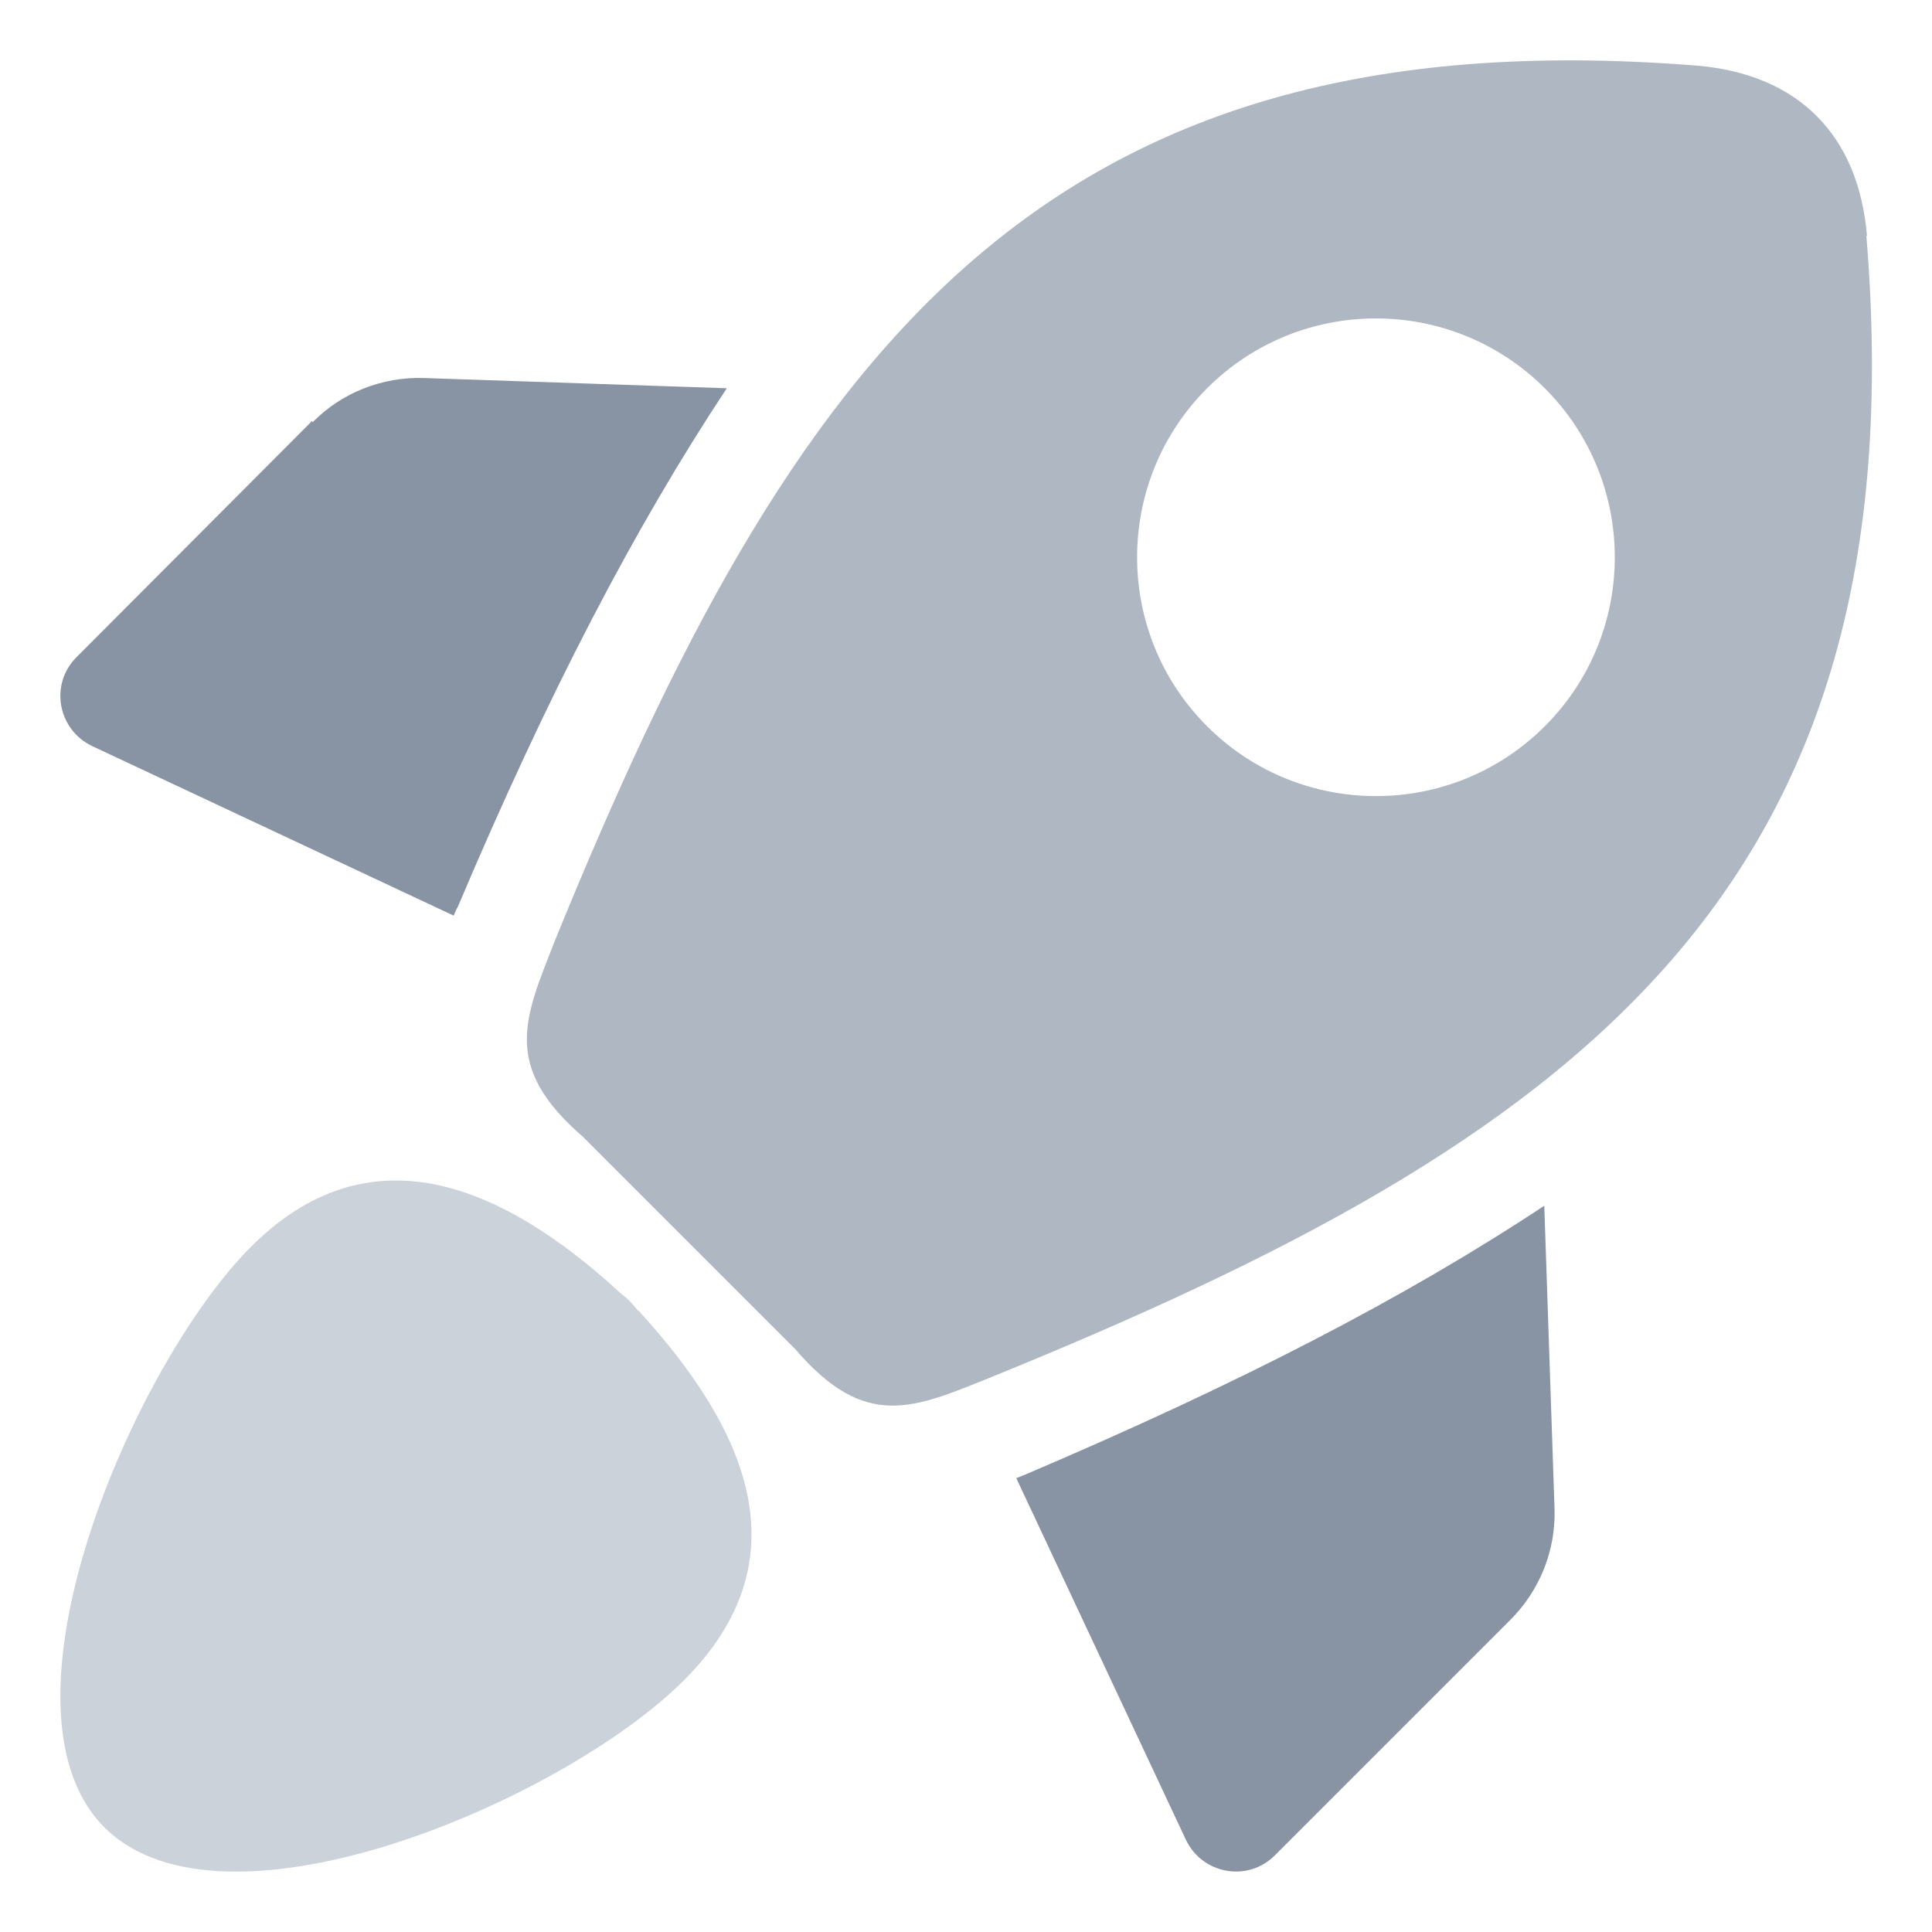
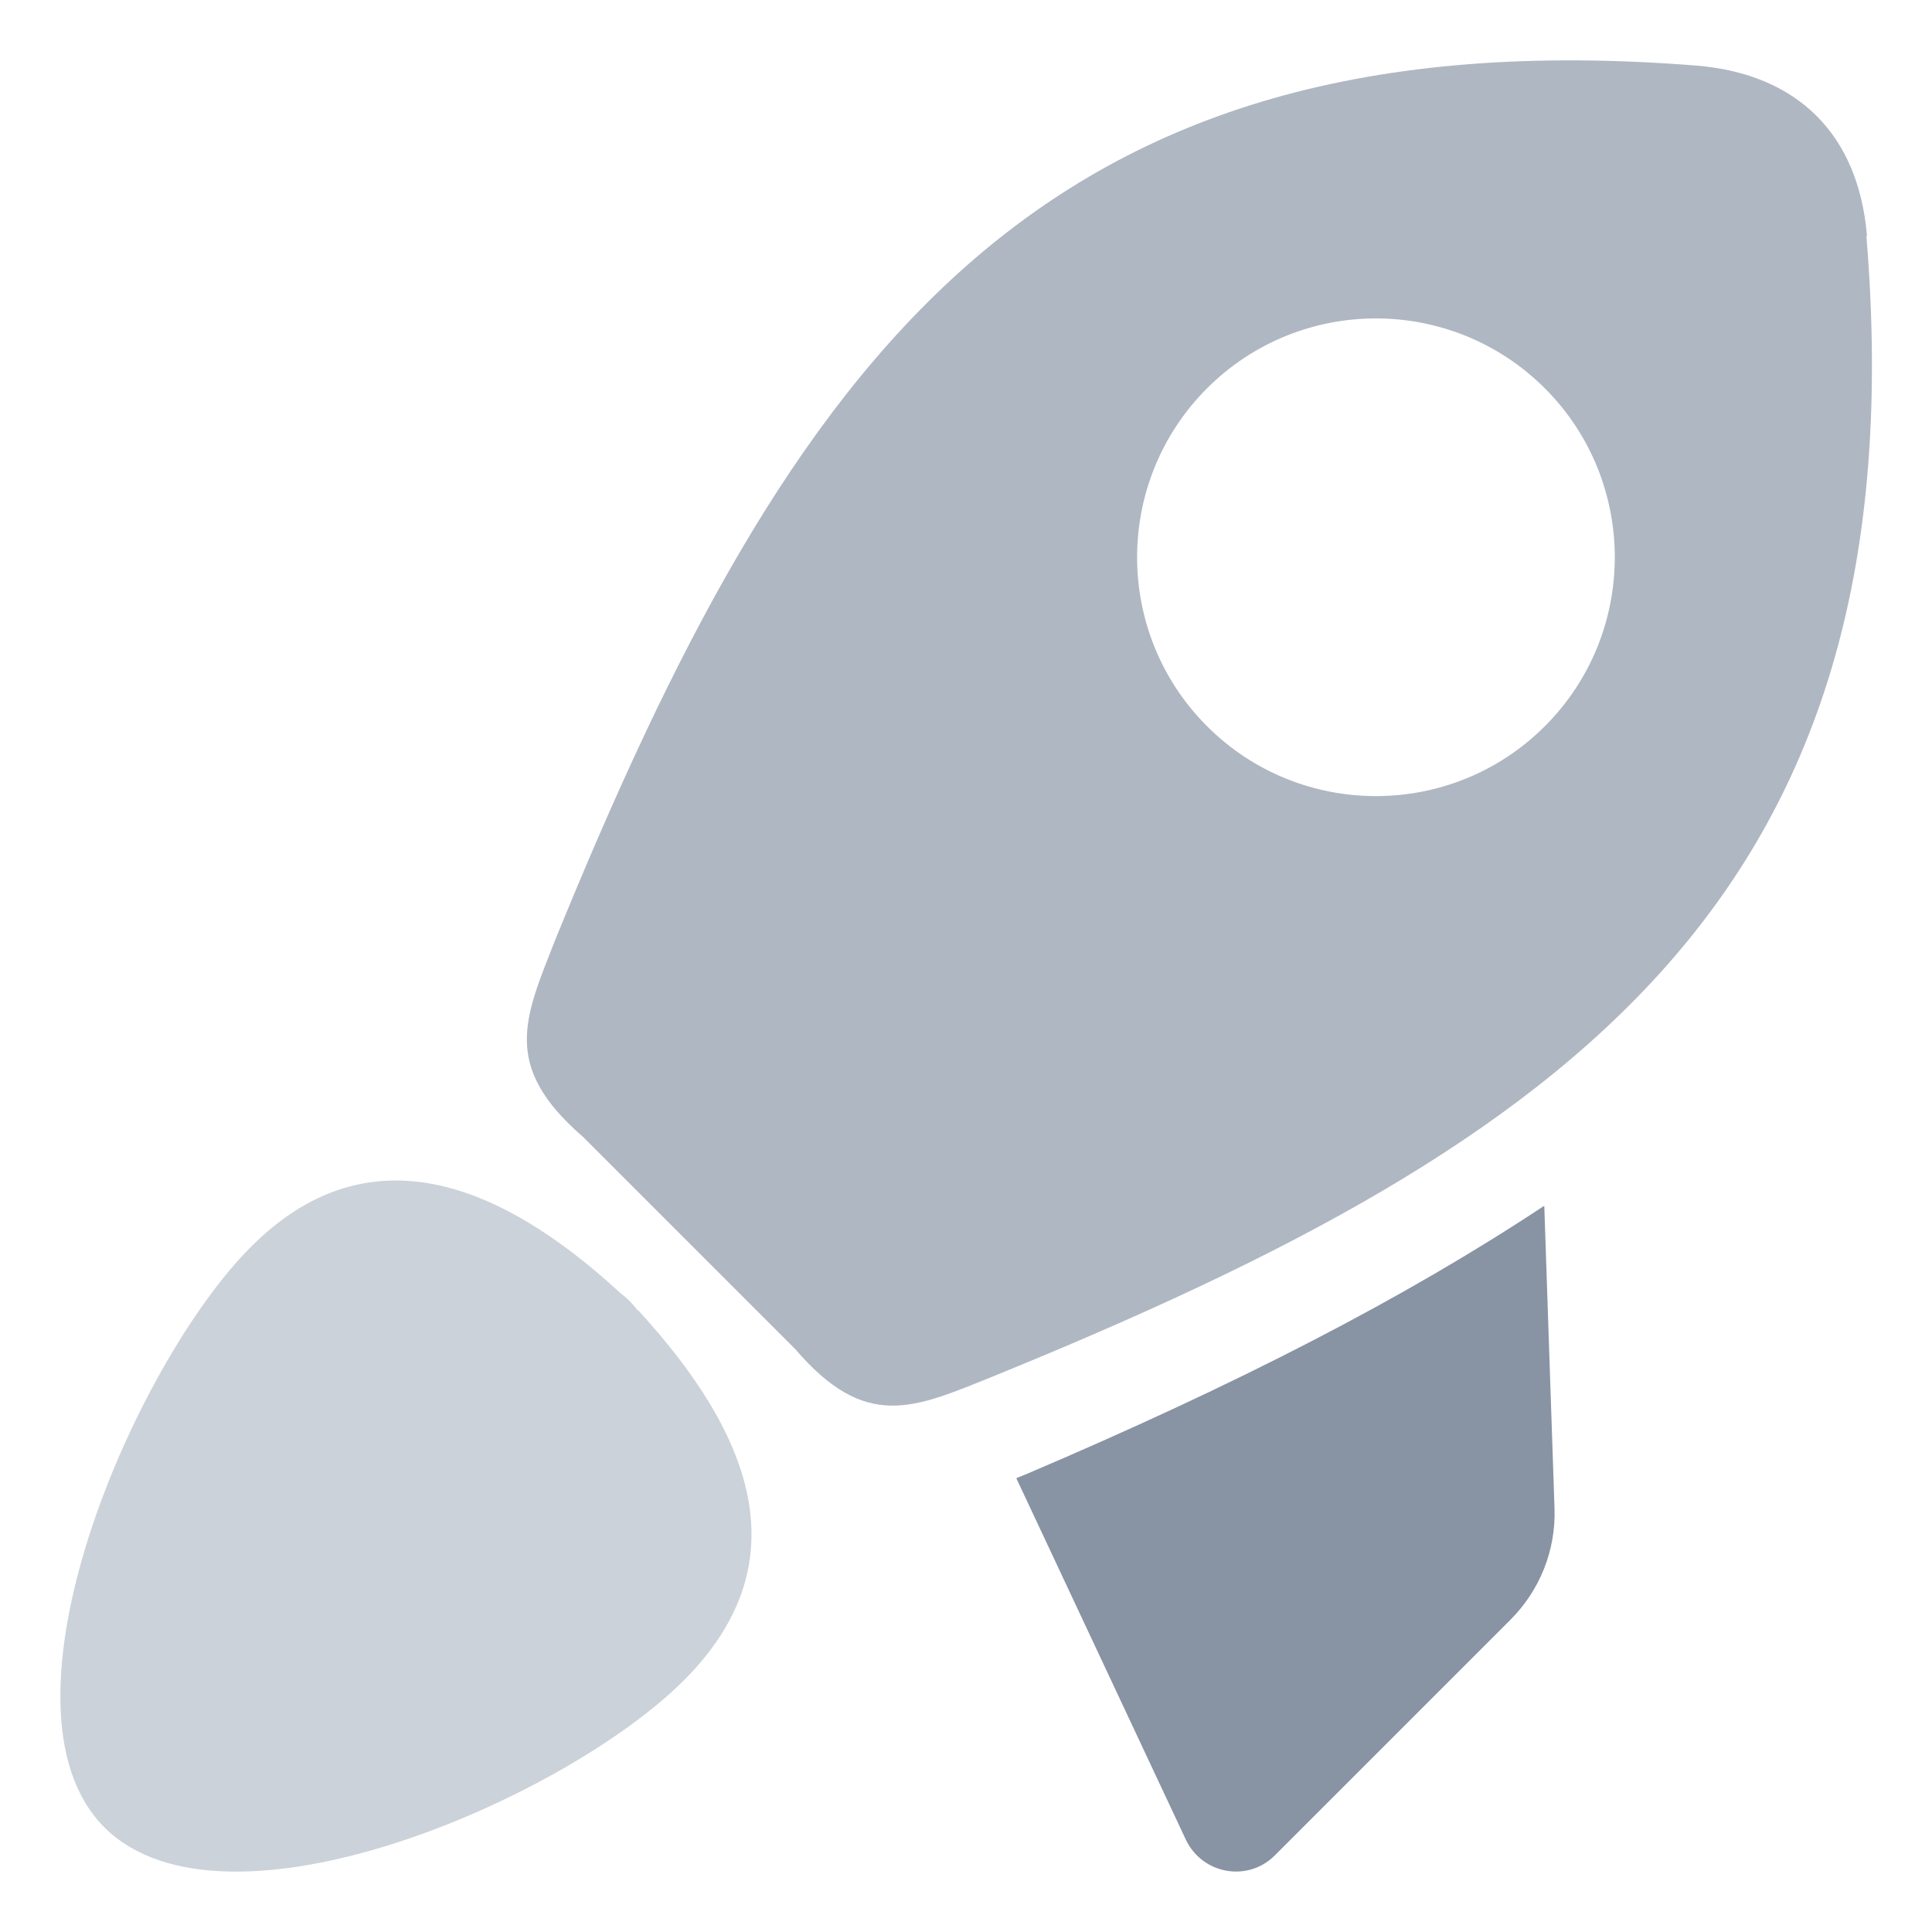
<svg xmlns="http://www.w3.org/2000/svg" width="32" height="32" viewBox="0 0 32 32" fill="none">
-   <path d="M5.169 6.973L1.268 10.884C0.816 11.335 0.957 12.087 1.528 12.358L7.515 15.166C7.535 15.116 7.555 15.066 7.585 15.015C9.07 11.506 10.504 8.748 12.038 6.431L7.014 6.261C6.332 6.241 5.66 6.502 5.179 6.993L5.169 6.973Z" fill="#8893A4" />
  <path d="M25.578 19.971C23.261 21.505 20.493 22.929 16.983 24.423C16.933 24.443 16.883 24.463 16.833 24.483L19.641 30.47C19.912 31.042 20.664 31.182 21.115 30.731L25.016 26.83C25.507 26.339 25.768 25.677 25.748 24.995L25.578 19.971Z" fill="#8893A4" />
  <path d="M10.571 21.714C10.571 21.714 10.485 21.606 10.432 21.553C10.378 21.499 10.325 21.456 10.271 21.413C8.279 19.579 6.094 18.71 4.156 20.652C2.218 22.593 -0.246 28.278 1.725 30.263C3.706 32.247 9.35 29.812 11.331 27.828C13.313 25.843 12.402 23.698 10.571 21.703V21.714Z" fill="#CCD2DA" />
  <path d="M30.923 3.905C30.782 2.23 29.779 1.228 28.105 1.087C17.164 0.215 13.113 5.951 9.192 15.578C8.69 16.861 8.299 17.654 9.653 18.827L13.173 22.347C14.336 23.701 15.128 23.33 16.422 22.808C26.039 18.897 31.815 14.826 30.913 3.905H30.923ZM25.588 12.028C24.043 13.572 21.536 13.572 19.992 12.028C18.448 10.484 18.448 7.977 19.992 6.432C21.536 4.888 24.043 4.888 25.588 6.432C27.132 7.977 27.132 10.484 25.588 12.028Z" fill="#AFB7C2" />
</svg>